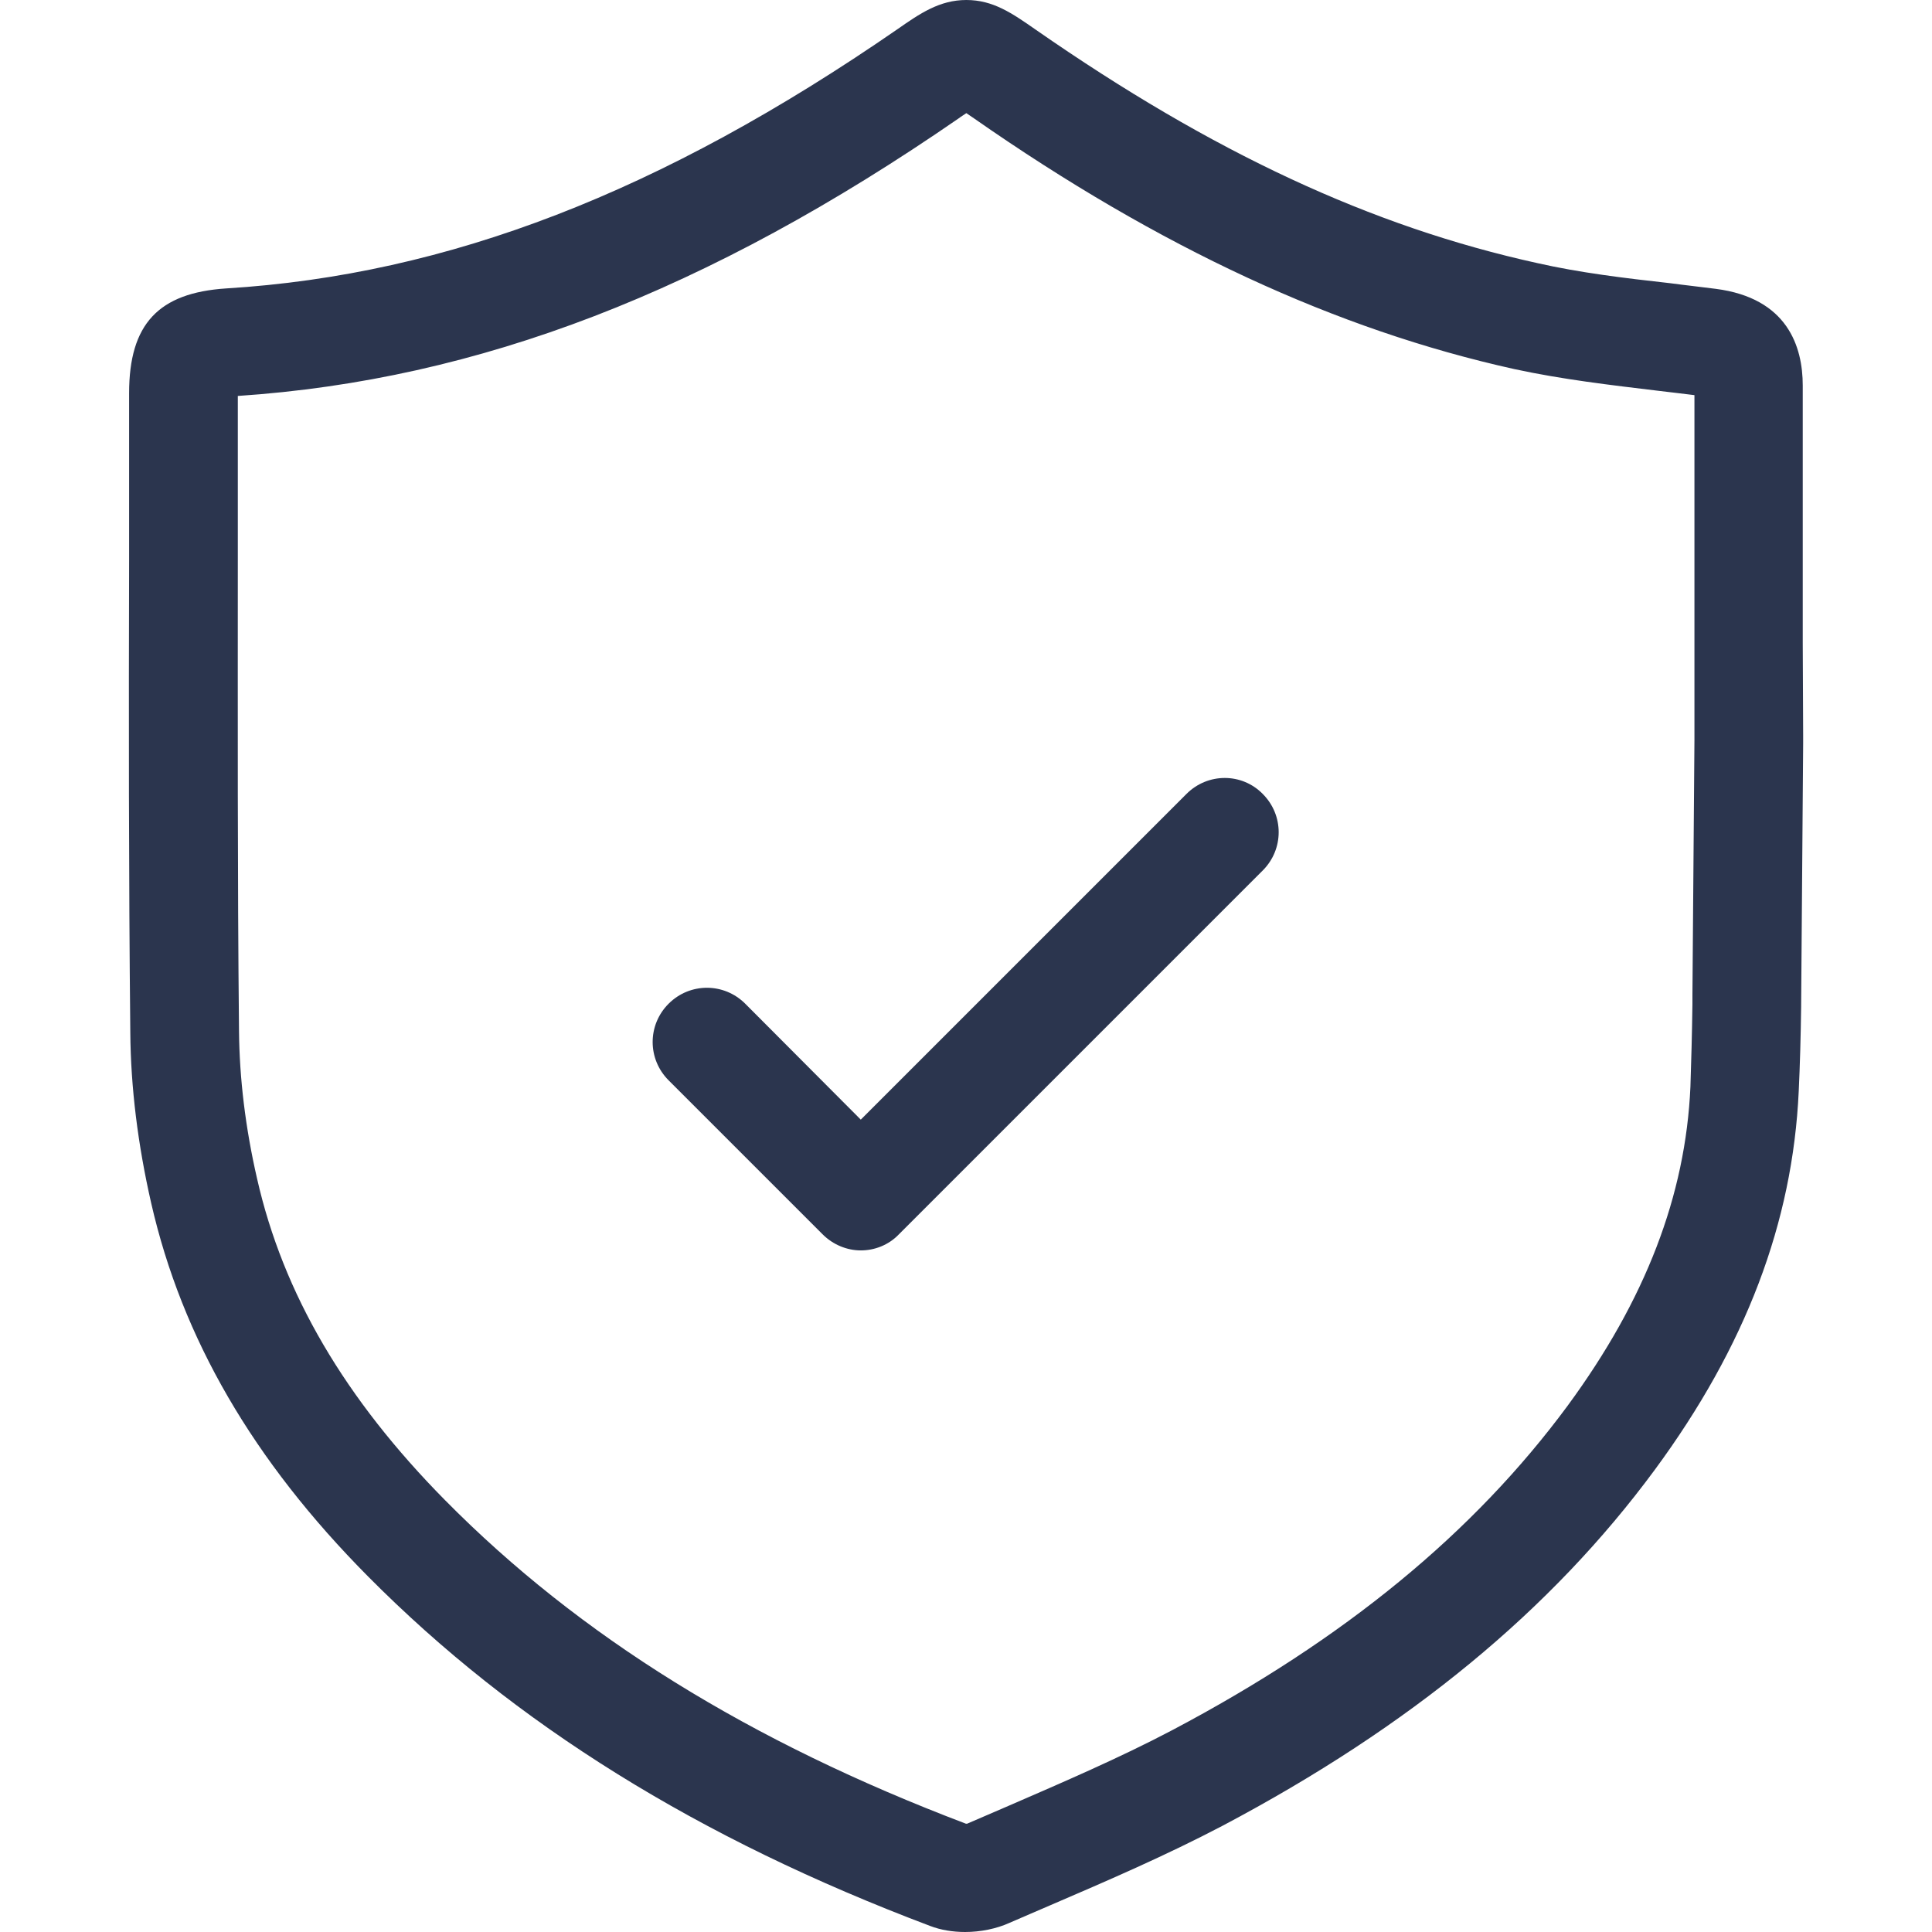
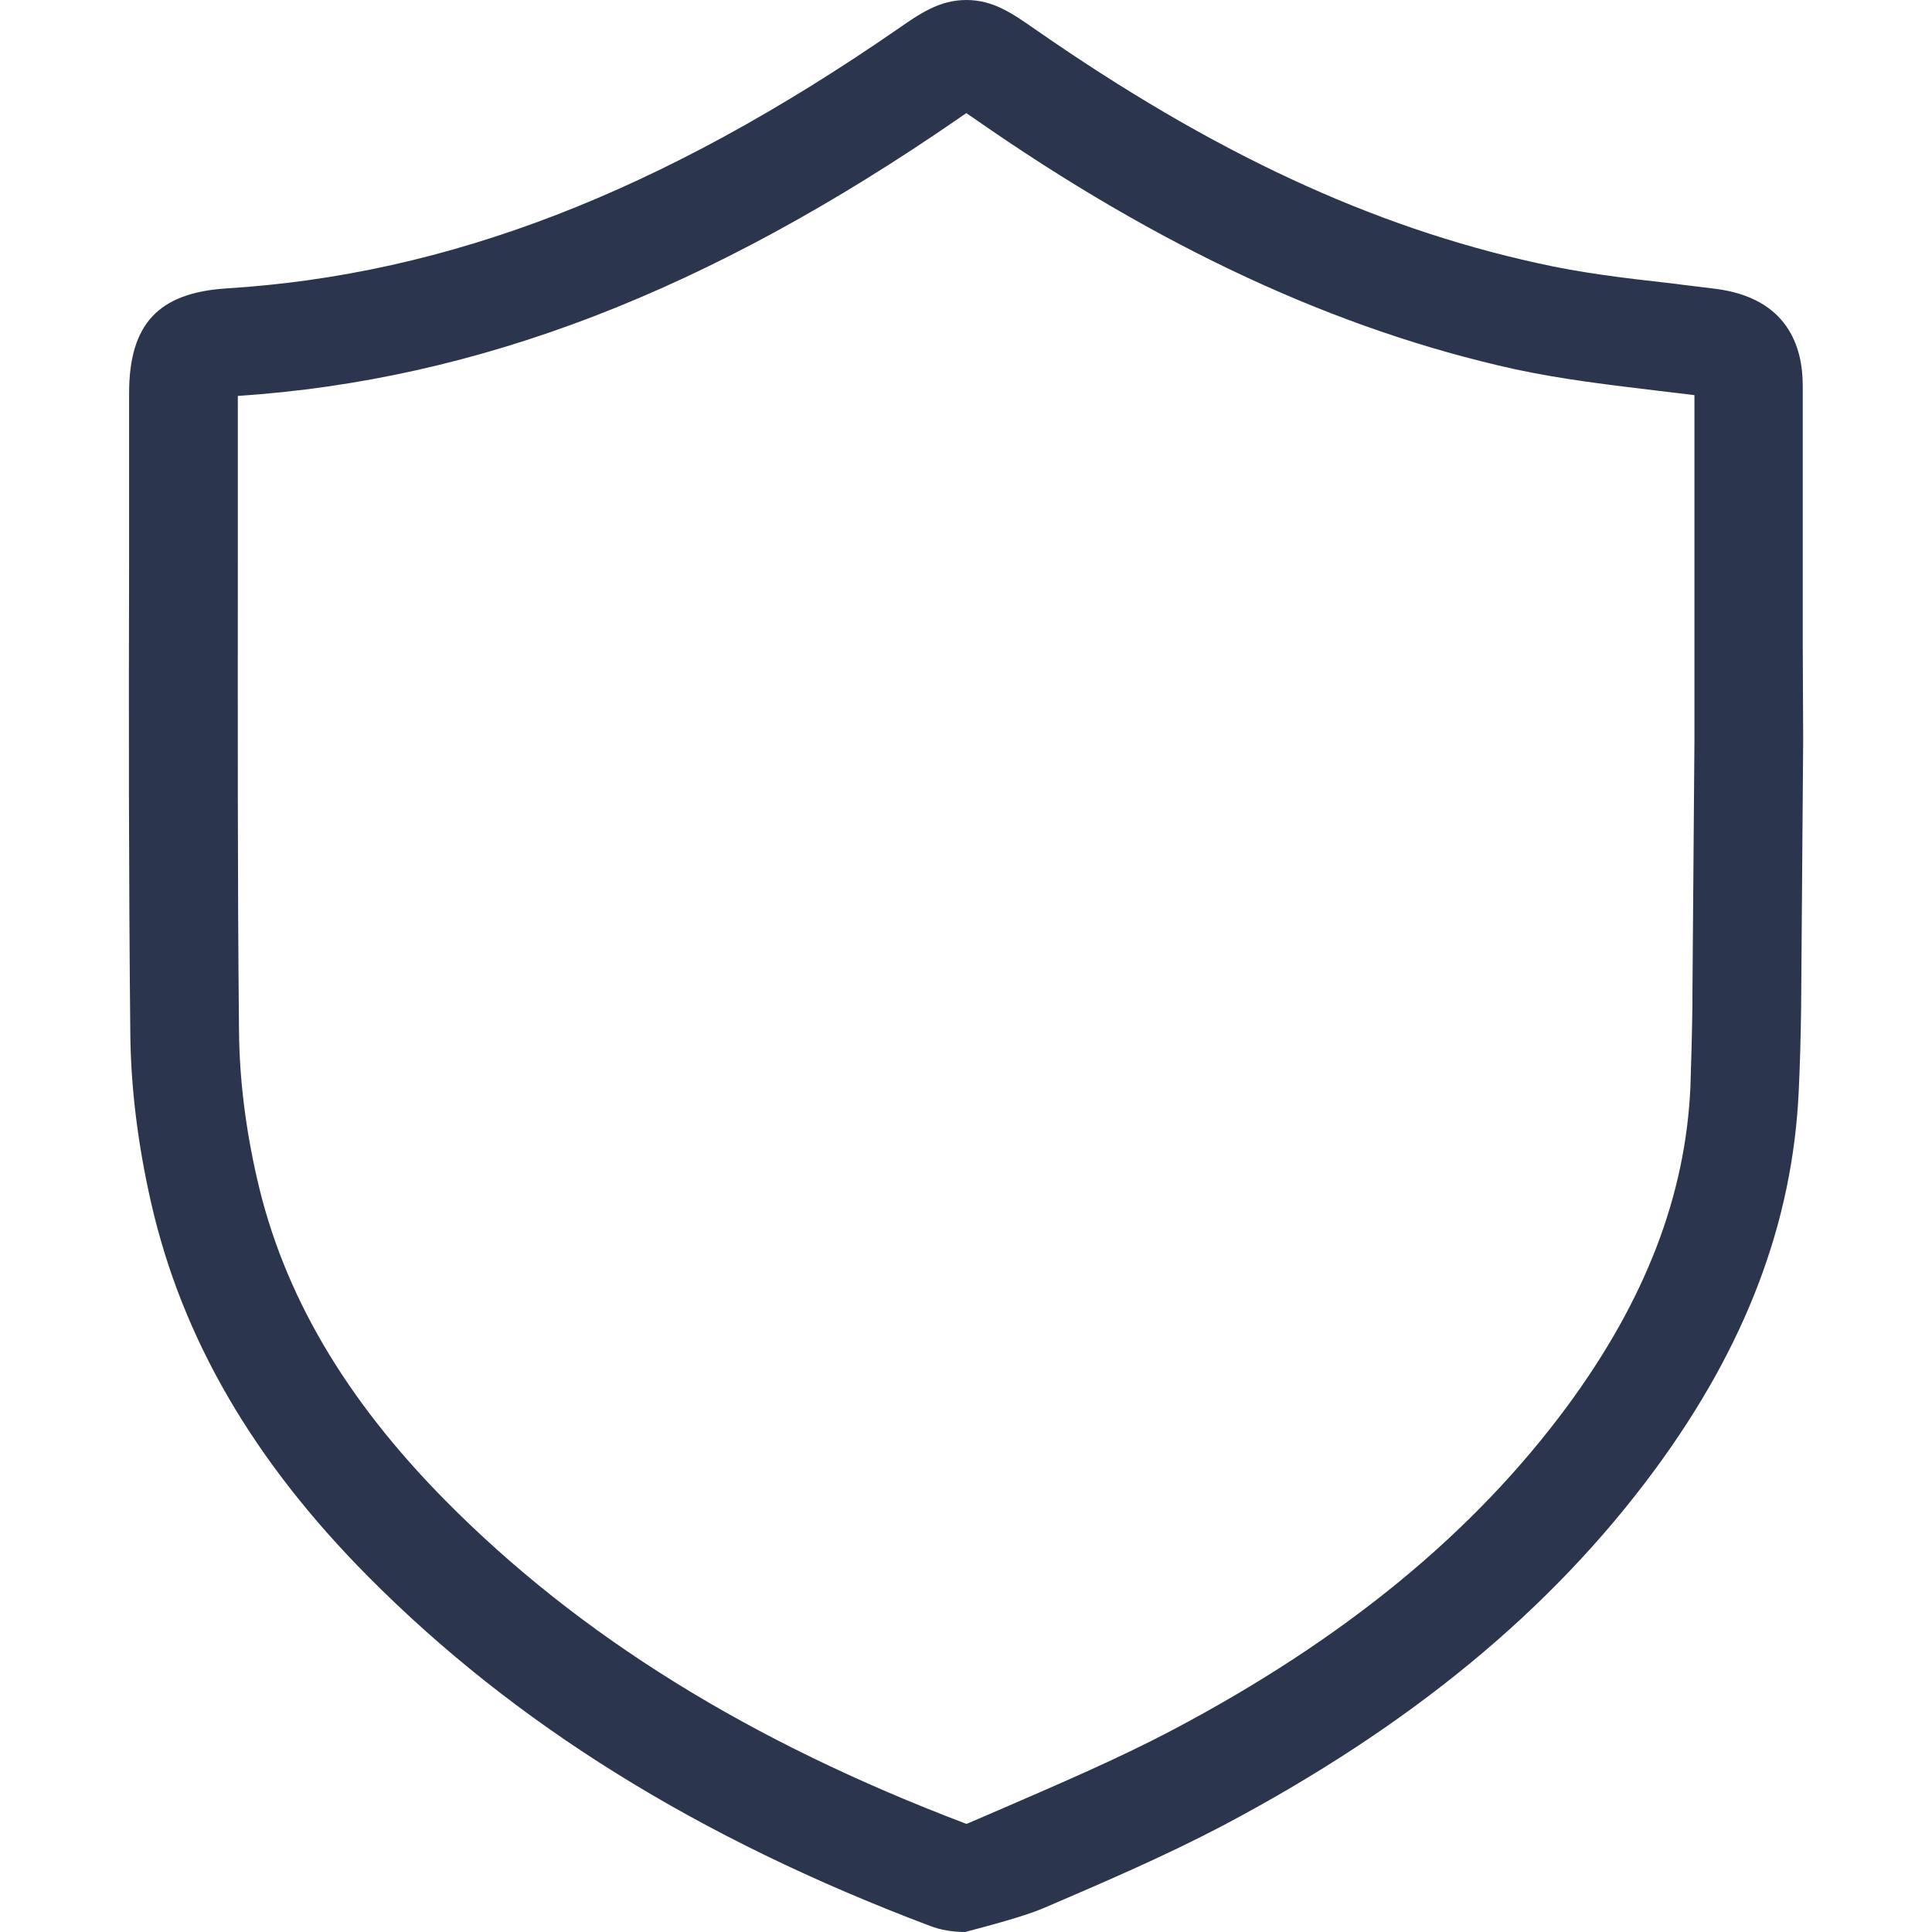
<svg xmlns="http://www.w3.org/2000/svg" width="52" height="52" viewBox="0 0 52 52" fill="none">
-   <path d="M31.935 21.368L23.168 30.135L20.058 27.015C19.486 26.443 18.568 26.443 17.996 27.015C17.423 27.587 17.423 28.505 17.996 29.077L22.142 33.223C22.422 33.504 22.8 33.655 23.168 33.655C23.535 33.655 23.913 33.515 24.193 33.223L33.986 23.43C34.559 22.858 34.559 21.94 33.986 21.368C33.425 20.796 32.507 20.796 31.935 21.368Z" fill="#2B354E" />
-   <path d="M48.521 17.297C48.521 14.987 48.521 12.687 48.521 10.376C48.521 9.329 48.111 8.022 46.178 7.774C45.768 7.72 45.358 7.677 44.958 7.623C43.706 7.483 42.529 7.342 41.384 7.083C36.914 6.101 32.628 4.103 27.877 0.799C27.24 0.356 26.732 0 26.009 0C25.285 0 24.756 0.367 24.152 0.788C17.803 5.172 12.059 7.396 6.088 7.763C4.263 7.882 3.475 8.724 3.475 10.581C3.475 12.082 3.475 13.583 3.475 15.084C3.464 19.241 3.464 23.549 3.507 27.782C3.518 29.272 3.712 30.816 4.069 32.381C4.9 36.02 6.811 39.313 9.91 42.434C13.851 46.407 18.796 49.484 25.037 51.838C25.318 51.946 25.642 52 25.976 52C26.387 52 26.819 51.914 27.175 51.752C27.542 51.59 27.909 51.438 28.276 51.277C29.809 50.618 31.386 49.938 32.908 49.139C37.951 46.472 41.751 43.34 44.537 39.562C46.988 36.236 48.251 32.9 48.413 29.369C48.446 28.667 48.467 27.922 48.478 27.09C48.478 27.08 48.478 27.058 48.478 27.047L48.532 20.018C48.532 19.986 48.532 19.953 48.532 19.932V19.791L48.521 17.297ZM45.606 19.651V19.662V19.856C45.606 19.878 45.606 19.899 45.606 19.921L45.552 26.777V26.993C45.552 27.004 45.552 27.015 45.552 27.026C45.541 27.846 45.52 28.57 45.498 29.25C45.368 32.176 44.289 34.983 42.194 37.834C39.667 41.257 36.191 44.118 31.548 46.569C30.133 47.314 28.6 47.973 27.132 48.61C26.765 48.772 26.398 48.923 26.03 49.085C26.02 49.085 26.009 49.085 25.998 49.085C20.189 46.882 15.6 44.042 11.983 40.382C9.284 37.65 7.621 34.821 6.919 31.723C6.606 30.362 6.444 29.023 6.433 27.749C6.39 23.527 6.401 19.241 6.401 15.084C6.401 13.605 6.401 12.136 6.401 10.657C12.879 10.225 19.044 7.85 25.804 3.185C25.858 3.142 25.933 3.099 26.009 3.045C26.074 3.088 26.149 3.142 26.214 3.185C31.213 6.673 35.975 8.875 40.758 9.934C42.054 10.214 43.36 10.365 44.623 10.517C44.958 10.56 45.282 10.592 45.606 10.635C45.606 12.816 45.606 15.008 45.606 17.189V19.651Z" fill="#2B354E" />
+   <path d="M48.521 17.297C48.521 14.987 48.521 12.687 48.521 10.376C48.521 9.329 48.111 8.022 46.178 7.774C45.768 7.72 45.358 7.677 44.958 7.623C43.706 7.483 42.529 7.342 41.384 7.083C36.914 6.101 32.628 4.103 27.877 0.799C27.24 0.356 26.732 0 26.009 0C25.285 0 24.756 0.367 24.152 0.788C17.803 5.172 12.059 7.396 6.088 7.763C4.263 7.882 3.475 8.724 3.475 10.581C3.475 12.082 3.475 13.583 3.475 15.084C3.464 19.241 3.464 23.549 3.507 27.782C3.518 29.272 3.712 30.816 4.069 32.381C4.9 36.02 6.811 39.313 9.91 42.434C13.851 46.407 18.796 49.484 25.037 51.838C25.318 51.946 25.642 52 25.976 52C27.542 51.59 27.909 51.438 28.276 51.277C29.809 50.618 31.386 49.938 32.908 49.139C37.951 46.472 41.751 43.34 44.537 39.562C46.988 36.236 48.251 32.9 48.413 29.369C48.446 28.667 48.467 27.922 48.478 27.09C48.478 27.08 48.478 27.058 48.478 27.047L48.532 20.018C48.532 19.986 48.532 19.953 48.532 19.932V19.791L48.521 17.297ZM45.606 19.651V19.662V19.856C45.606 19.878 45.606 19.899 45.606 19.921L45.552 26.777V26.993C45.552 27.004 45.552 27.015 45.552 27.026C45.541 27.846 45.52 28.57 45.498 29.25C45.368 32.176 44.289 34.983 42.194 37.834C39.667 41.257 36.191 44.118 31.548 46.569C30.133 47.314 28.6 47.973 27.132 48.61C26.765 48.772 26.398 48.923 26.03 49.085C26.02 49.085 26.009 49.085 25.998 49.085C20.189 46.882 15.6 44.042 11.983 40.382C9.284 37.65 7.621 34.821 6.919 31.723C6.606 30.362 6.444 29.023 6.433 27.749C6.39 23.527 6.401 19.241 6.401 15.084C6.401 13.605 6.401 12.136 6.401 10.657C12.879 10.225 19.044 7.85 25.804 3.185C25.858 3.142 25.933 3.099 26.009 3.045C26.074 3.088 26.149 3.142 26.214 3.185C31.213 6.673 35.975 8.875 40.758 9.934C42.054 10.214 43.36 10.365 44.623 10.517C44.958 10.56 45.282 10.592 45.606 10.635C45.606 12.816 45.606 15.008 45.606 17.189V19.651Z" fill="#2B354E" />
</svg>